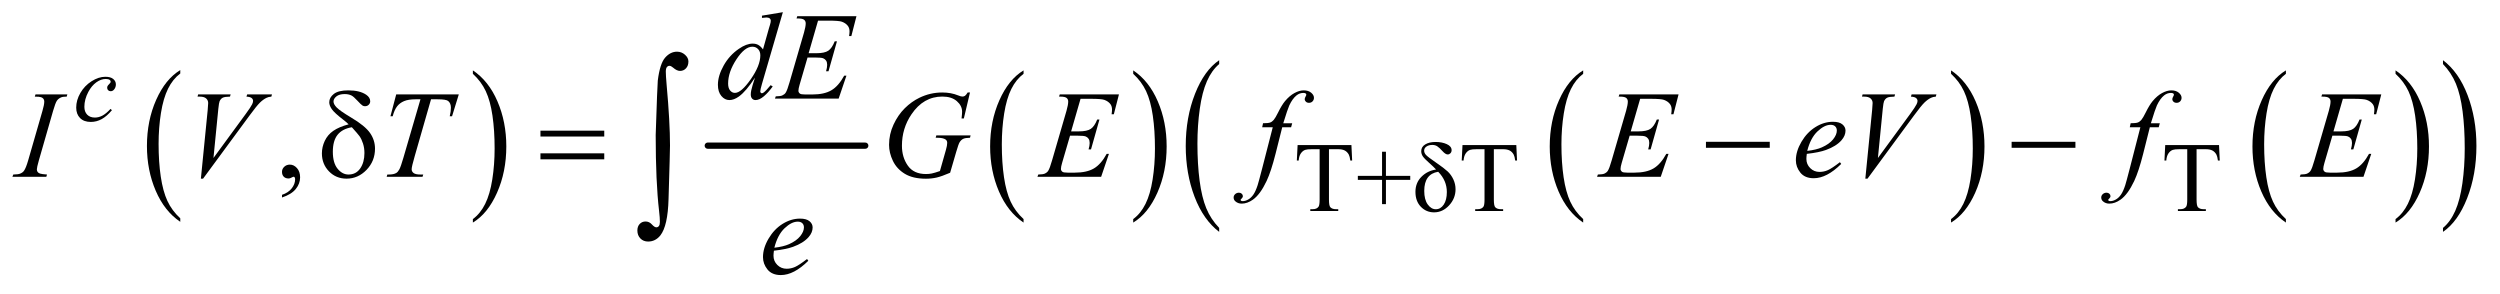
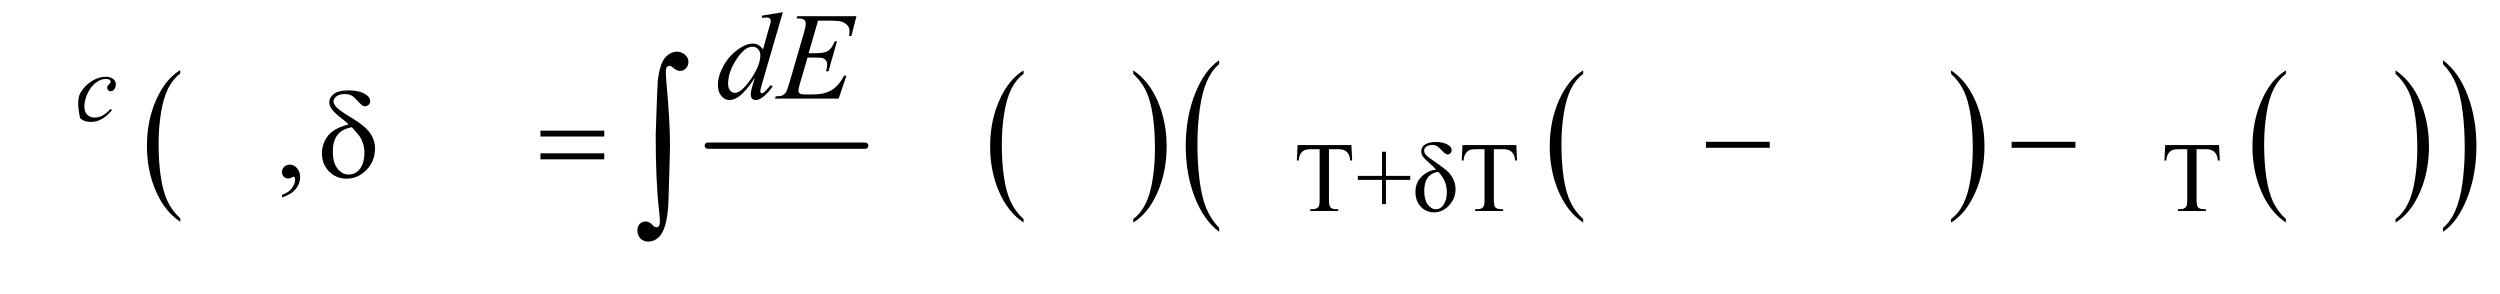
<svg xmlns="http://www.w3.org/2000/svg" stroke-dasharray="none" shape-rendering="auto" font-family="'Dialog'" text-rendering="auto" width="315" fill-opacity="1" color-interpolation="auto" color-rendering="auto" preserveAspectRatio="xMidYMid meet" font-size="12px" viewBox="0 0 315 37" fill="black" stroke="black" image-rendering="auto" stroke-miterlimit="10" stroke-linecap="square" stroke-linejoin="miter" font-style="normal" stroke-width="1" height="37" stroke-dashoffset="0" font-weight="normal" stroke-opacity="1">
  <defs id="genericDefs" />
  <g>
    <defs id="defs1">
      <clipPath clipPathUnits="userSpaceOnUse" id="clipPath1">
        <path d="M0.841 2.781 L200.524 2.781 L200.524 25.938 L0.841 25.938 L0.841 2.781 Z" />
      </clipPath>
      <clipPath clipPathUnits="userSpaceOnUse" id="clipPath2">
        <path d="M26.949 88.864 L26.949 828.699 L6427.036 828.699 L6427.036 88.864 Z" />
      </clipPath>
    </defs>
    <g transform="scale(1.576,1.576) translate(-0.841,-2.781) matrix(0.031,0,0,0.031,0,0)">
      <path d="M492.062 652.781 L492.062 661.797 Q451.406 634.516 428.742 581.703 Q406.078 528.891 406.078 466.125 Q406.078 400.828 429.914 347.18 Q453.75 293.531 492.062 270.438 L492.062 279.25 Q472.906 293.531 460.602 318.305 Q448.297 343.078 442.219 381.188 Q436.141 419.297 436.141 460.656 Q436.141 507.484 441.75 545.273 Q447.359 583.062 458.883 607.945 Q470.406 632.828 492.062 652.781 Z" stroke="none" clip-path="url(#clipPath2)" />
    </g>
    <g transform="matrix(0.049,0,0,0.049,-1.325,-4.383)">
-       <path d="M1243.016 279.25 L1243.016 270.438 Q1283.656 297.516 1306.32 350.32 Q1328.984 403.125 1328.984 465.906 Q1328.984 531.203 1305.156 584.953 Q1281.328 638.703 1243.016 661.797 L1243.016 652.781 Q1262.328 638.5 1274.633 613.727 Q1286.938 588.953 1292.93 550.945 Q1298.922 512.938 1298.922 471.375 Q1298.922 424.75 1293.398 386.852 Q1287.875 348.953 1276.266 324.078 Q1264.656 299.203 1243.016 279.25 Z" stroke="none" clip-path="url(#clipPath2)" />
-     </g>
+       </g>
    <g stroke-width="16" transform="matrix(0.049,0,0,0.049,-1.325,-4.383)" stroke-linejoin="round" stroke-linecap="round">
      <line y2="464" fill="none" x1="1847" clip-path="url(#clipPath2)" x2="2252" y1="464" />
    </g>
    <g transform="matrix(0.049,0,0,0.049,-1.325,-4.383)">
      <path d="M2659.062 652.781 L2659.062 661.797 Q2618.406 634.516 2595.742 581.703 Q2573.078 528.891 2573.078 466.125 Q2573.078 400.828 2596.914 347.18 Q2620.75 293.531 2659.062 270.438 L2659.062 279.25 Q2639.906 293.531 2627.602 318.305 Q2615.297 343.078 2609.219 381.188 Q2603.141 419.297 2603.141 460.656 Q2603.141 507.484 2608.75 545.273 Q2614.359 583.062 2625.883 607.945 Q2637.406 632.828 2659.062 652.781 Z" stroke="none" clip-path="url(#clipPath2)" />
    </g>
    <g transform="matrix(0.049,0,0,0.049,-1.325,-4.383)">
      <path d="M2941.016 279.25 L2941.016 270.438 Q2981.656 297.516 3004.32 350.32 Q3026.984 403.125 3026.984 465.906 Q3026.984 531.203 3003.156 584.953 Q2979.328 638.703 2941.016 661.797 L2941.016 652.781 Q2960.328 638.5 2972.633 613.727 Q2984.938 588.953 2990.93 550.945 Q2996.922 512.938 2996.922 471.375 Q2996.922 424.75 2991.398 386.852 Q2985.875 348.953 2974.266 324.078 Q2962.656 299.203 2941.016 279.25 Z" stroke="none" clip-path="url(#clipPath2)" />
    </g>
    <g transform="matrix(0.049,0,0,0.049,-1.325,-4.383)">
      <path d="M4098.062 652.781 L4098.062 661.797 Q4057.406 634.516 4034.742 581.703 Q4012.078 528.891 4012.078 466.125 Q4012.078 400.828 4035.914 347.18 Q4059.75 293.531 4098.062 270.438 L4098.062 279.25 Q4078.906 293.531 4066.602 318.305 Q4054.297 343.078 4048.219 381.188 Q4042.141 419.297 4042.141 460.656 Q4042.141 507.484 4047.75 545.273 Q4053.359 583.062 4064.883 607.945 Q4076.406 632.828 4098.062 652.781 Z" stroke="none" clip-path="url(#clipPath2)" />
    </g>
    <g transform="matrix(0.049,0,0,0.049,-1.325,-4.383)">
      <path d="M5044.016 279.25 L5044.016 270.438 Q5084.656 297.516 5107.32 350.32 Q5129.984 403.125 5129.984 465.906 Q5129.984 531.203 5106.156 584.953 Q5082.328 638.703 5044.016 661.797 L5044.016 652.781 Q5063.328 638.5 5075.633 613.727 Q5087.938 588.953 5093.93 550.945 Q5099.922 512.938 5099.922 471.375 Q5099.922 424.75 5094.398 386.852 Q5088.875 348.953 5077.266 324.078 Q5065.656 299.203 5044.016 279.25 Z" stroke="none" clip-path="url(#clipPath2)" />
    </g>
    <g transform="matrix(0.049,0,0,0.049,-1.325,-4.383)">
      <path d="M5905.062 652.781 L5905.062 661.797 Q5864.406 634.516 5841.742 581.703 Q5819.078 528.891 5819.078 466.125 Q5819.078 400.828 5842.914 347.18 Q5866.75 293.531 5905.062 270.438 L5905.062 279.25 Q5885.906 293.531 5873.602 318.305 Q5861.297 343.078 5855.219 381.188 Q5849.141 419.297 5849.141 460.656 Q5849.141 507.484 5854.75 545.273 Q5860.359 583.062 5871.883 607.945 Q5883.406 632.828 5905.062 652.781 Z" stroke="none" clip-path="url(#clipPath2)" />
    </g>
    <g transform="matrix(0.049,0,0,0.049,-1.325,-4.383)">
      <path d="M6187.016 279.25 L6187.016 270.438 Q6227.656 297.516 6250.32 350.32 Q6272.984 403.125 6272.984 465.906 Q6272.984 531.203 6249.156 584.953 Q6225.328 638.703 6187.016 661.797 L6187.016 652.781 Q6206.328 638.5 6218.633 613.727 Q6230.938 588.953 6236.93 550.945 Q6242.922 512.938 6242.922 471.375 Q6242.922 424.75 6237.398 386.852 Q6231.875 348.953 6220.266 324.078 Q6208.656 299.203 6187.016 279.25 Z" stroke="none" clip-path="url(#clipPath2)" />
    </g>
    <g transform="matrix(0.049,0,0,0.049,-1.325,-4.383)">
      <path d="M3162.062 675.484 L3162.062 685.672 Q3121.406 654.891 3098.742 595.328 Q3076.078 535.766 3076.078 464.953 Q3076.078 391.312 3099.914 330.805 Q3123.75 270.297 3162.062 244.25 L3162.062 254.188 Q3142.906 270.297 3130.602 298.242 Q3118.297 326.188 3112.219 369.172 Q3106.141 412.156 3106.141 458.797 Q3106.141 511.609 3111.75 554.234 Q3117.359 596.859 3128.883 624.93 Q3140.406 653 3162.062 675.484 Z" stroke="none" clip-path="url(#clipPath2)" />
    </g>
    <g transform="matrix(0.049,0,0,0.049,-1.325,-4.383)">
      <path d="M6309.016 254.188 L6309.016 244.25 Q6349.656 274.797 6372.32 334.359 Q6394.984 393.922 6394.984 464.719 Q6394.984 538.375 6371.156 599 Q6347.328 659.625 6309.016 685.672 L6309.016 675.484 Q6328.328 659.391 6340.633 631.445 Q6352.938 603.5 6358.93 560.633 Q6364.922 517.766 6364.922 470.875 Q6364.922 418.312 6359.398 375.562 Q6353.875 332.812 6342.266 304.75 Q6330.656 276.688 6309.016 254.188 Z" stroke="none" clip-path="url(#clipPath2)" />
    </g>
    <g transform="matrix(0.049,0,0,0.049,-1.325,-4.383)">
      <path d="M3502.125 462.5 L3504 502.25 L3499.25 502.25 Q3497.875 491.75 3495.5 487.25 Q3491.625 480 3485.188 476.562 Q3478.75 473.125 3468.25 473.125 L3444.375 473.125 L3444.375 602.625 Q3444.375 618.25 3447.75 622.125 Q3452.5 627.375 3462.375 627.375 L3468.25 627.375 L3468.25 632 L3396.375 632 L3396.375 627.375 L3402.375 627.375 Q3413.125 627.375 3417.625 620.875 Q3420.375 616.875 3420.375 602.625 L3420.375 473.125 L3400 473.125 Q3388.125 473.125 3383.125 474.875 Q3376.625 477.25 3372 484 Q3367.375 490.75 3366.5 502.25 L3361.75 502.25 L3363.75 462.5 L3502.125 462.5 ZM3580.875 614.375 L3580.875 552 L3518.625 552 L3518.625 541.75 L3580.875 541.75 L3580.875 479.625 L3590.875 479.625 L3590.875 541.75 L3653.375 541.75 L3653.375 552 L3590.875 552 L3590.875 614.375 L3580.875 614.375 Z" stroke="none" clip-path="url(#clipPath2)" />
    </g>
    <g transform="matrix(0.049,0,0,0.049,-1.325,-4.383)">
      <path d="M3719.75 525.375 Q3713.5 518.375 3702.375 508.625 Q3690.125 497.875 3685.875 491.688 Q3681.625 485.5 3681.625 478.125 Q3681.625 467.125 3691.875 460.812 Q3702.125 454.5 3718.625 454.5 Q3735.125 454.5 3747.438 460.125 Q3759.75 465.75 3759.75 475.625 Q3759.75 480.375 3756.75 483.5 Q3753.75 486.625 3749.75 486.625 Q3744 486.625 3736.25 478 Q3728.375 469.25 3722.938 465.688 Q3717.5 462.125 3710.25 462.125 Q3701 462.125 3695.062 466.25 Q3689.125 470.375 3689.125 476.75 Q3689.125 482.75 3694 488 Q3698.875 493.25 3719.125 507.125 Q3740.75 522 3749.688 530.375 Q3758.625 538.75 3764.25 550.75 Q3769.875 562.75 3769.875 576.125 Q3769.875 599.625 3753.312 617.562 Q3736.75 635.5 3714.625 635.5 Q3694.5 635.5 3680.625 621.125 Q3666.75 606.75 3666.75 582.75 Q3666.75 559.625 3682.062 544.125 Q3697.375 528.625 3719.75 525.375 ZM3725.25 531.125 Q3689.375 537 3689.375 580.375 Q3689.375 602.75 3698.312 615.125 Q3707.25 627.5 3719.125 627.5 Q3731.5 627.5 3739.5 615.562 Q3747.5 603.625 3747.5 583.25 Q3747.5 553.75 3725.25 531.125 ZM3926.125 462.5 L3928 502.25 L3923.25 502.25 Q3921.875 491.75 3919.5 487.25 Q3915.625 480 3909.188 476.562 Q3902.75 473.125 3892.25 473.125 L3868.375 473.125 L3868.375 602.625 Q3868.375 618.25 3871.75 622.125 Q3876.5 627.375 3886.375 627.375 L3892.25 627.375 L3892.25 632 L3820.375 632 L3820.375 627.375 L3826.375 627.375 Q3837.125 627.375 3841.625 620.875 Q3844.375 616.875 3844.375 602.625 L3844.375 473.125 L3824 473.125 Q3812.125 473.125 3807.125 474.875 Q3800.625 477.25 3796 484 Q3791.375 490.75 3790.5 502.25 L3785.75 502.25 L3787.75 462.5 L3926.125 462.5 ZM5733.125 462.5 L5735 502.25 L5730.25 502.25 Q5728.875 491.75 5726.5 487.25 Q5722.625 480 5716.188 476.562 Q5709.75 473.125 5699.25 473.125 L5675.375 473.125 L5675.375 602.625 Q5675.375 618.25 5678.75 622.125 Q5683.5 627.375 5693.375 627.375 L5699.25 627.375 L5699.25 632 L5627.375 632 L5627.375 627.375 L5633.375 627.375 Q5644.125 627.375 5648.625 620.875 Q5651.375 616.875 5651.375 602.625 L5651.375 473.125 L5631 473.125 Q5619.125 473.125 5614.125 474.875 Q5607.625 477.25 5603 484 Q5598.375 490.75 5597.5 502.25 L5592.75 502.25 L5594.75 462.5 L5733.125 462.5 Z" stroke="none" clip-path="url(#clipPath2)" />
    </g>
    <g transform="matrix(0.049,0,0,0.049,-1.325,-4.383)">
      <path d="M752.188 597.281 L752.188 590.406 Q768.281 585.094 777.109 573.922 Q785.938 562.75 785.938 550.25 Q785.938 547.281 784.531 545.25 Q783.438 543.844 782.344 543.844 Q780.625 543.844 774.844 546.969 Q772.031 548.375 768.906 548.375 Q761.25 548.375 756.719 543.844 Q752.188 539.312 752.188 531.344 Q752.188 523.688 758.047 518.219 Q763.906 512.75 772.344 512.75 Q782.656 512.75 790.703 521.734 Q798.75 530.719 798.75 545.562 Q798.75 561.656 787.578 575.484 Q776.406 589.312 752.188 597.281 Z" stroke="none" clip-path="url(#clipPath2)" />
    </g>
    <g transform="matrix(0.049,0,0,0.049,-1.325,-4.383)">
-       <path d="M314.875 372.75 Q301.875 388.375 288.625 395.688 Q275.375 403 260.625 403 Q242.875 403 232.938 393 Q223 383 223 366.125 Q223 347 233.688 328.5 Q244.375 310 262.438 298.438 Q280.5 286.875 297.875 286.875 Q311.5 286.875 318.25 292.562 Q325 298.25 325 306.5 Q325 314.25 320.25 319.75 Q316.75 324 311.625 324 Q307.75 324 305.188 321.5 Q302.625 319 302.625 315.25 Q302.625 312.875 303.562 310.875 Q304.5 308.875 307.438 306.062 Q310.375 303.25 311 302 Q311.625 300.75 311.625 299.375 Q311.625 296.75 309.25 295 Q305.625 292.5 299 292.5 Q286.75 292.5 274.75 301.125 Q262.75 309.75 254.25 325.625 Q244 344.875 244 364.125 Q244 376.875 251.25 384.312 Q258.5 391.75 271 391.75 Q280.625 391.75 290.062 386.938 Q299.5 382.125 311.25 369.5 L314.875 372.75 Z" stroke="none" clip-path="url(#clipPath2)" />
+       <path d="M314.875 372.75 Q301.875 388.375 288.625 395.688 Q275.375 403 260.625 403 Q242.875 403 232.938 393 Q223 347 233.688 328.5 Q244.375 310 262.438 298.438 Q280.5 286.875 297.875 286.875 Q311.5 286.875 318.25 292.562 Q325 298.25 325 306.5 Q325 314.25 320.25 319.75 Q316.75 324 311.625 324 Q307.75 324 305.188 321.5 Q302.625 319 302.625 315.25 Q302.625 312.875 303.562 310.875 Q304.5 308.875 307.438 306.062 Q310.375 303.25 311 302 Q311.625 300.75 311.625 299.375 Q311.625 296.75 309.25 295 Q305.625 292.5 299 292.5 Q286.75 292.5 274.75 301.125 Q262.75 309.75 254.25 325.625 Q244 344.875 244 364.125 Q244 376.875 251.25 384.312 Q258.5 391.75 271 391.75 Q280.625 391.75 290.062 386.938 Q299.5 382.125 311.25 369.5 L314.875 372.75 Z" stroke="none" clip-path="url(#clipPath2)" />
    </g>
    <g transform="matrix(0.049,0,0,0.049,-1.325,-4.383)">
      <path d="M2040.125 120.812 L1986.375 305.188 Q1982 320.188 1982 324.875 Q1982 326.438 1983.328 327.844 Q1984.656 329.25 1986.062 329.25 Q1988.094 329.25 1990.906 327.219 Q1996.219 323.469 2008.719 308.469 L2014.031 311.75 Q2002.781 327.375 1991.297 337.062 Q1979.812 346.75 1969.812 346.75 Q1964.5 346.75 1961.062 343 Q1957.625 339.25 1957.625 332.375 Q1957.625 323.469 1962.312 308.469 L1968.406 289.094 Q1945.75 324.094 1927.156 337.531 Q1914.344 346.75 1902.625 346.75 Q1890.75 346.75 1881.922 336.203 Q1873.094 325.656 1873.094 307.531 Q1873.094 284.25 1887.938 257.844 Q1902.781 231.438 1927.156 214.875 Q1946.375 201.594 1962.469 201.594 Q1970.906 201.594 1977 205.031 Q1983.094 208.469 1989.031 216.438 L2004.344 162.062 Q2006.062 156.281 2007.156 152.844 Q2009.031 146.594 2009.031 142.531 Q2009.031 139.25 2006.688 137.062 Q2003.406 134.406 1998.25 134.406 Q1994.656 134.406 1986.375 135.5 L1986.375 129.719 L2040.125 120.812 ZM1982.156 231.75 Q1982.156 221.75 1976.375 215.656 Q1970.594 209.562 1961.688 209.562 Q1942 209.562 1920.672 242.062 Q1899.344 274.562 1899.344 304.25 Q1899.344 315.969 1904.5 322.141 Q1909.656 328.312 1916.844 328.312 Q1933.094 328.312 1957.625 293.156 Q1982.156 258 1982.156 231.75 ZM2130.594 142.531 L2106.375 226.281 L2126.219 226.281 Q2147.469 226.281 2157 219.797 Q2166.531 213.312 2173.406 195.812 L2179.188 195.812 L2157.469 272.688 L2151.219 272.688 Q2154.031 263 2154.031 256.125 Q2154.031 249.406 2151.297 245.344 Q2148.562 241.281 2143.797 239.328 Q2139.031 237.375 2123.719 237.375 L2103.562 237.375 L2083.094 307.531 Q2080.125 317.688 2080.125 323 Q2080.125 327.062 2084.031 330.188 Q2086.688 332.375 2097.312 332.375 L2116.062 332.375 Q2146.531 332.375 2164.891 321.594 Q2183.25 310.812 2197.781 284.094 L2203.562 284.094 L2183.562 343 L2019.812 343 L2021.844 337.219 Q2034.031 336.906 2038.25 335.031 Q2044.5 332.219 2047.312 327.844 Q2051.531 321.438 2057.312 300.969 L2094.5 173.156 Q2098.875 157.688 2098.875 149.562 Q2098.875 143.625 2094.734 140.266 Q2090.594 136.906 2078.562 136.906 L2075.281 136.906 L2077.156 131.125 L2229.344 131.125 L2216.219 182.219 L2210.438 182.219 Q2211.531 175.031 2211.531 170.188 Q2211.531 161.906 2207.469 156.281 Q2202.156 149.094 2192 145.344 Q2184.5 142.531 2157.469 142.531 L2130.594 142.531 Z" stroke="none" clip-path="url(#clipPath2)" />
    </g>
    <g transform="matrix(0.049,0,0,0.049,-1.325,-4.383)">
-       <path d="M147.906 538.219 L146.188 544 L59 544 L61.188 538.219 Q74.312 537.906 78.531 536.031 Q85.406 533.375 88.688 528.688 Q93.844 521.344 99.312 502.438 L136.188 374.625 Q140.875 358.688 140.875 350.562 Q140.875 346.5 138.844 343.688 Q136.812 340.875 132.672 339.391 Q128.531 337.906 116.5 337.906 L118.375 332.125 L200.25 332.125 L198.531 337.906 Q188.531 337.75 183.688 340.094 Q176.656 343.219 172.984 349 Q169.312 354.781 163.531 374.625 L126.812 502.438 Q121.812 520.094 121.812 524.938 Q121.812 528.844 123.766 531.578 Q125.719 534.312 130.016 535.797 Q134.312 537.281 147.906 538.219 ZM543.594 548.844 L561.094 372.438 Q562.344 359 562.344 354.312 Q562.344 347.281 557.109 342.594 Q551.875 337.906 540.625 337.906 L535 337.906 L536.562 332.125 L620.156 332.125 L618.438 337.906 Q604.844 338.062 599.766 340.719 Q594.688 343.375 591.719 349.781 Q590.156 353.219 588.438 369.312 L575.938 495.719 L658.594 382.906 Q672.031 364.625 675.469 357.438 Q677.812 352.594 677.812 349 Q677.812 344.781 674.219 341.656 Q670.625 338.531 660.781 337.906 L662.656 332.125 L726.406 332.125 L724.844 337.906 Q717.188 338.531 712.656 340.875 Q704.062 344.938 695.547 353.219 Q687.031 361.5 668.594 386.656 L549.219 548.844 L543.594 548.844 ZM1045.875 332.125 L1206.812 332.125 L1189.469 388.375 L1183.531 388.375 Q1186.5 376.031 1186.5 366.344 Q1186.5 354.938 1179.469 349.156 Q1174.156 344.781 1152.125 344.781 L1135.406 344.781 L1093.531 490.719 Q1085.562 518.219 1085.562 524.625 Q1085.562 530.562 1090.562 534.391 Q1095.562 538.219 1108.219 538.219 L1115.406 538.219 L1113.531 544 L1021.344 544 L1023.062 538.219 L1027.125 538.219 Q1039.312 538.219 1045.875 534.312 Q1050.406 531.656 1054.078 524.703 Q1057.75 517.75 1064.312 495.25 L1108.219 344.781 L1095.562 344.781 Q1077.281 344.781 1066.109 349.469 Q1054.938 354.156 1048.062 363.062 Q1041.188 371.969 1036.812 388.375 L1031.031 388.375 L1045.875 332.125 ZM2521.312 327.281 L2505.531 394 L2499.594 394 Q2501 382.281 2501 376.656 Q2501 361.344 2487.484 349.547 Q2473.969 337.75 2450.219 337.75 Q2401.625 337.75 2370.844 383.375 Q2346.312 419.469 2346.312 464.156 Q2346.312 493.844 2361.469 515.406 Q2376.625 536.969 2408.188 536.969 Q2416 536.969 2422.953 535.562 Q2429.906 534.156 2443.969 529.312 L2459.438 474.781 Q2462.719 463.531 2462.719 456.812 Q2462.719 451.188 2458.656 448.219 Q2452.094 443.688 2437.406 443.688 L2433.031 443.688 L2434.75 437.594 L2522.875 437.594 L2521.312 443.688 Q2509.281 443.844 2503.812 446.5 Q2498.344 449.156 2494.438 455.562 Q2491.781 459.781 2485.844 480.094 L2470.219 533.688 Q2448.812 542.906 2435.688 545.953 Q2422.562 549 2408.031 549 Q2374.594 549 2353.812 536.422 Q2333.031 523.844 2323.109 503.141 Q2313.188 482.438 2313.188 461.969 Q2313.188 434.469 2324.75 409.703 Q2336.312 384.938 2353.578 367.828 Q2370.844 350.719 2391.156 340.875 Q2419.125 327.281 2449.906 327.281 Q2472.562 327.281 2490.844 334.781 Q2498.188 337.75 2501.625 337.75 Q2505.531 337.75 2508.266 335.953 Q2511 334.156 2515.375 327.281 L2521.312 327.281 ZM2805.594 343.531 L2781.375 427.281 L2801.219 427.281 Q2822.469 427.281 2832 420.797 Q2841.531 414.312 2848.406 396.812 L2854.188 396.812 L2832.469 473.688 L2826.219 473.688 Q2829.031 464 2829.031 457.125 Q2829.031 450.406 2826.297 446.344 Q2823.562 442.281 2818.797 440.328 Q2814.031 438.375 2798.719 438.375 L2778.562 438.375 L2758.094 508.531 Q2755.125 518.688 2755.125 524 Q2755.125 528.062 2759.031 531.188 Q2761.688 533.375 2772.312 533.375 L2791.062 533.375 Q2821.531 533.375 2839.891 522.594 Q2858.25 511.812 2872.781 485.094 L2878.562 485.094 L2858.562 544 L2694.812 544 L2696.844 538.219 Q2709.031 537.906 2713.25 536.031 Q2719.5 533.219 2722.312 528.844 Q2726.531 522.438 2732.312 501.969 L2769.5 374.156 Q2773.875 358.688 2773.875 350.562 Q2773.875 344.625 2769.734 341.266 Q2765.594 337.906 2753.562 337.906 L2750.281 337.906 L2752.156 332.125 L2904.344 332.125 L2891.219 383.219 L2885.438 383.219 Q2886.531 376.031 2886.531 371.188 Q2886.531 362.906 2882.469 357.281 Q2877.156 350.094 2867 346.344 Q2859.5 343.531 2832.469 343.531 L2805.594 343.531 ZM3349.844 406.344 L3347.031 416.656 L3324.219 416.656 L3307.031 484.938 Q3295.625 530.094 3284.062 554.781 Q3267.656 589.625 3248.75 602.906 Q3234.375 613.062 3220 613.062 Q3210.625 613.062 3204.062 607.438 Q3199.219 603.531 3199.219 597.281 Q3199.219 592.281 3203.203 588.609 Q3207.188 584.938 3212.969 584.938 Q3217.188 584.938 3220.078 587.594 Q3222.969 590.25 3222.969 593.688 Q3222.969 597.125 3219.688 600.094 Q3217.188 602.281 3217.188 603.375 Q3217.188 604.781 3218.281 605.562 Q3219.688 606.656 3222.656 606.656 Q3229.375 606.656 3236.797 602.438 Q3244.219 598.219 3250 589.859 Q3255.781 581.5 3260.938 565.719 Q3263.125 559.156 3272.656 522.438 L3299.844 416.656 L3272.656 416.656 L3274.844 406.344 Q3287.812 406.344 3292.969 404.547 Q3298.125 402.75 3302.422 397.672 Q3306.719 392.594 3313.594 378.688 Q3322.812 359.938 3331.25 349.625 Q3342.812 335.719 3355.547 328.766 Q3368.281 321.812 3379.531 321.812 Q3391.406 321.812 3398.594 327.828 Q3405.781 333.844 3405.781 340.875 Q3405.781 346.344 3402.188 350.094 Q3398.594 353.844 3392.969 353.844 Q3388.125 353.844 3385.078 351.031 Q3382.031 348.219 3382.031 344.312 Q3382.031 341.812 3384.062 338.141 Q3386.094 334.469 3386.094 333.219 Q3386.094 331.031 3384.688 329.938 Q3382.656 328.375 3378.75 328.375 Q3368.906 328.375 3361.094 334.625 Q3350.625 342.906 3342.344 360.562 Q3338.125 369.781 3326.875 406.344 L3349.844 406.344 ZM4244.594 343.531 L4220.375 427.281 L4240.219 427.281 Q4261.469 427.281 4271 420.797 Q4280.531 414.312 4287.406 396.812 L4293.188 396.812 L4271.469 473.688 L4265.219 473.688 Q4268.031 464 4268.031 457.125 Q4268.031 450.406 4265.297 446.344 Q4262.562 442.281 4257.797 440.328 Q4253.031 438.375 4237.719 438.375 L4217.562 438.375 L4197.094 508.531 Q4194.125 518.688 4194.125 524 Q4194.125 528.062 4198.031 531.188 Q4200.688 533.375 4211.312 533.375 L4230.062 533.375 Q4260.531 533.375 4278.891 522.594 Q4297.25 511.812 4311.781 485.094 L4317.562 485.094 L4297.562 544 L4133.812 544 L4135.844 538.219 Q4148.031 537.906 4152.25 536.031 Q4158.5 533.219 4161.312 528.844 Q4165.531 522.438 4171.312 501.969 L4208.5 374.156 Q4212.875 358.688 4212.875 350.562 Q4212.875 344.625 4208.734 341.266 Q4204.594 337.906 4192.562 337.906 L4189.281 337.906 L4191.156 332.125 L4343.344 332.125 L4330.219 383.219 L4324.438 383.219 Q4325.531 376.031 4325.531 371.188 Q4325.531 362.906 4321.469 357.281 Q4316.156 350.094 4306 346.344 Q4298.5 343.531 4271.469 343.531 L4244.594 343.531 ZM4673.125 485.094 Q4672.031 492.906 4672.031 498.062 Q4672.031 511.969 4681.875 521.734 Q4691.719 531.5 4705.781 531.5 Q4717.031 531.5 4727.422 526.891 Q4737.812 522.281 4758.281 506.5 L4761.562 511.031 Q4724.531 547.75 4690.938 547.75 Q4668.125 547.75 4656.562 533.375 Q4645 519 4645 501.656 Q4645 478.375 4659.375 454 Q4673.75 429.625 4695.469 416.109 Q4717.188 402.594 4740.156 402.594 Q4756.719 402.594 4764.688 409.312 Q4772.656 416.031 4772.656 425.25 Q4772.656 438.219 4762.344 450.094 Q4748.75 465.562 4722.344 475.094 Q4704.844 481.5 4673.125 485.094 ZM4674.219 477.438 Q4697.344 474.781 4711.875 468.375 Q4731.094 459.781 4740.703 447.828 Q4750.312 435.875 4750.312 425.094 Q4750.312 418.531 4746.172 414.469 Q4742.031 410.406 4734.375 410.406 Q4718.438 410.406 4700.547 427.359 Q4682.656 444.312 4674.219 477.438 ZM4823.594 548.844 L4841.094 372.438 Q4842.344 359 4842.344 354.312 Q4842.344 347.281 4837.109 342.594 Q4831.875 337.906 4820.625 337.906 L4815 337.906 L4816.562 332.125 L4900.156 332.125 L4898.438 337.906 Q4884.844 338.062 4879.766 340.719 Q4874.688 343.375 4871.719 349.781 Q4870.156 353.219 4868.438 369.312 L4855.938 495.719 L4938.594 382.906 Q4952.031 364.625 4955.469 357.438 Q4957.812 352.594 4957.812 349 Q4957.812 344.781 4954.219 341.656 Q4950.625 338.531 4940.781 337.906 L4942.656 332.125 L5006.406 332.125 L5004.844 337.906 Q4997.188 338.531 4992.656 340.875 Q4984.062 344.938 4975.547 353.219 Q4967.031 361.5 4948.594 386.656 L4829.219 548.844 L4823.594 548.844 ZM5580.844 406.344 L5578.031 416.656 L5555.219 416.656 L5538.031 484.938 Q5526.625 530.094 5515.062 554.781 Q5498.656 589.625 5479.75 602.906 Q5465.375 613.062 5451 613.062 Q5441.625 613.062 5435.062 607.438 Q5430.219 603.531 5430.219 597.281 Q5430.219 592.281 5434.203 588.609 Q5438.188 584.938 5443.969 584.938 Q5448.188 584.938 5451.078 587.594 Q5453.969 590.25 5453.969 593.688 Q5453.969 597.125 5450.688 600.094 Q5448.188 602.281 5448.188 603.375 Q5448.188 604.781 5449.281 605.562 Q5450.688 606.656 5453.656 606.656 Q5460.375 606.656 5467.797 602.438 Q5475.219 598.219 5481 589.859 Q5486.781 581.5 5491.938 565.719 Q5494.125 559.156 5503.656 522.438 L5530.844 416.656 L5503.656 416.656 L5505.844 406.344 Q5518.812 406.344 5523.969 404.547 Q5529.125 402.75 5533.422 397.672 Q5537.719 392.594 5544.594 378.688 Q5553.812 359.938 5562.25 349.625 Q5573.812 335.719 5586.547 328.766 Q5599.281 321.812 5610.531 321.812 Q5622.406 321.812 5629.594 327.828 Q5636.781 333.844 5636.781 340.875 Q5636.781 346.344 5633.188 350.094 Q5629.594 353.844 5623.969 353.844 Q5619.125 353.844 5616.078 351.031 Q5613.031 348.219 5613.031 344.312 Q5613.031 341.812 5615.062 338.141 Q5617.094 334.469 5617.094 333.219 Q5617.094 331.031 5615.688 329.938 Q5613.656 328.375 5609.75 328.375 Q5599.906 328.375 5592.094 334.625 Q5581.625 342.906 5573.344 360.562 Q5569.125 369.781 5557.875 406.344 L5580.844 406.344 ZM6051.594 343.531 L6027.375 427.281 L6047.219 427.281 Q6068.469 427.281 6078 420.797 Q6087.531 414.312 6094.406 396.812 L6100.188 396.812 L6078.469 473.688 L6072.219 473.688 Q6075.031 464 6075.031 457.125 Q6075.031 450.406 6072.297 446.344 Q6069.562 442.281 6064.797 440.328 Q6060.031 438.375 6044.719 438.375 L6024.562 438.375 L6004.094 508.531 Q6001.125 518.688 6001.125 524 Q6001.125 528.062 6005.031 531.188 Q6007.688 533.375 6018.312 533.375 L6037.062 533.375 Q6067.531 533.375 6085.891 522.594 Q6104.25 511.812 6118.781 485.094 L6124.562 485.094 L6104.562 544 L5940.812 544 L5942.844 538.219 Q5955.031 537.906 5959.25 536.031 Q5965.5 533.219 5968.312 528.844 Q5972.531 522.438 5978.312 501.969 L6015.5 374.156 Q6019.875 358.688 6019.875 350.562 Q6019.875 344.625 6015.734 341.266 Q6011.594 337.906 5999.562 337.906 L5996.281 337.906 L5998.156 332.125 L6150.344 332.125 L6137.219 383.219 L6131.438 383.219 Q6132.531 376.031 6132.531 371.188 Q6132.531 362.906 6128.469 357.281 Q6123.156 350.094 6113 346.344 Q6105.5 343.531 6078.469 343.531 L6051.594 343.531 Z" stroke="none" clip-path="url(#clipPath2)" />
-     </g>
+       </g>
    <g transform="matrix(0.049,0,0,0.049,-1.325,-4.383)">
-       <path d="M2017.125 734.094 Q2016.031 741.906 2016.031 747.062 Q2016.031 760.969 2025.875 770.734 Q2035.719 780.5 2049.781 780.5 Q2061.031 780.5 2071.422 775.891 Q2081.812 771.281 2102.281 755.5 L2105.562 760.031 Q2068.531 796.75 2034.938 796.75 Q2012.125 796.75 2000.562 782.375 Q1989 768 1989 750.656 Q1989 727.375 2003.375 703 Q2017.75 678.625 2039.469 665.109 Q2061.188 651.594 2084.156 651.594 Q2100.719 651.594 2108.688 658.312 Q2116.656 665.031 2116.656 674.25 Q2116.656 687.219 2106.344 699.094 Q2092.75 714.562 2066.344 724.094 Q2048.844 730.5 2017.125 734.094 ZM2018.219 726.438 Q2041.344 723.781 2055.875 717.375 Q2075.094 708.781 2084.703 696.828 Q2094.312 684.875 2094.312 674.094 Q2094.312 667.531 2090.172 663.469 Q2086.031 659.406 2078.375 659.406 Q2062.438 659.406 2044.547 676.359 Q2026.656 693.312 2018.219 726.438 Z" stroke="none" clip-path="url(#clipPath2)" />
-     </g>
+       </g>
    <g transform="matrix(0.049,0,0,0.049,-1.325,-4.383)">
      <path d="M923.531 409.156 Q917.281 403.062 910.094 397.594 Q887.125 379.938 880.406 370.328 Q873.688 360.719 873.688 352.438 Q873.688 340.25 885.406 331.031 Q897.125 321.812 922.594 321.812 Q952.125 321.812 968.688 333.062 Q979 340.094 979 349.781 Q979 355.094 975.172 358.844 Q971.344 362.594 965.562 362.594 Q962.125 362.594 959.469 361.031 Q955.562 358.688 945.953 348.219 Q936.344 337.75 930.719 334.938 Q923.375 331.344 913.375 331.344 Q899.469 331.344 892.047 337.359 Q884.625 343.375 884.625 350.562 Q884.625 357.438 892.906 365.953 Q901.188 374.469 929.625 391.5 Q965.719 412.906 978.531 431.344 Q991.344 449.781 991.344 471.656 Q991.344 503.688 969.547 526.266 Q947.75 548.844 918.062 548.844 Q891.188 548.844 872.984 530.094 Q854.781 511.344 854.781 483.844 Q854.781 467.438 862.125 451.734 Q869.469 436.031 884.156 425.875 Q898.844 415.719 923.531 409.156 ZM931.812 416.656 Q907.438 420.719 895.172 435.953 Q882.906 451.188 882.906 479.781 Q882.906 508.375 895.094 523.297 Q907.281 538.219 923.219 538.219 Q942.438 538.219 953.297 522.594 Q964.156 506.969 964.156 482.906 Q964.156 469.938 960.484 458.531 Q956.812 447.125 951.5 439.625 Q947.438 434 931.812 416.656 ZM1416.781 425.406 L1580.844 425.406 L1580.844 440.562 L1416.781 440.562 L1416.781 425.406 ZM1416.781 483.688 L1580.844 483.688 L1580.844 499.156 L1416.781 499.156 L1416.781 483.688 ZM4413.781 454 L4577.844 454 L4577.844 469.469 L4413.781 469.469 L4413.781 454 ZM5199.781 454 L5363.844 454 L5363.844 469.469 L5199.781 469.469 L5199.781 454 Z" stroke="none" clip-path="url(#clipPath2)" />
    </g>
    <g transform="matrix(0.049,0,0,0.049,-1.325,-4.383)">
      <path d="M1713.109 436.812 Q1717.328 307.672 1718.5 296.656 Q1723.891 253.062 1737.367 237.711 Q1750.844 222.359 1767.953 222.359 Q1779.672 222.359 1788.461 230.211 Q1797.25 238.062 1797.25 247.438 Q1797.25 258.453 1791.039 265.133 Q1784.828 271.812 1775.688 271.812 Q1767.484 271.812 1757.875 263.375 Q1752.484 258.688 1748.5 258.688 Q1744.516 258.688 1741.82 262.086 Q1739.125 265.484 1739.125 273.688 Q1739.125 283.531 1741.234 307.672 Q1749.906 403.766 1749.906 463.531 Q1749.906 479.234 1746.156 601.344 Q1744.281 670.484 1725.062 694.859 Q1712.406 710.562 1693.656 710.562 Q1681.469 710.562 1673.734 702.594 Q1666 694.625 1666 682.203 Q1666 671.656 1671.977 665.328 Q1677.953 659 1687.094 659 Q1696.469 659 1703.266 666.5 Q1710.062 674 1714.75 674 Q1718.734 674 1721.312 670.719 Q1723.891 667.438 1723.891 659.703 Q1723.891 649.859 1721.781 631.578 Q1713.109 557.75 1713.109 436.812 Z" stroke="none" clip-path="url(#clipPath2)" />
    </g>
  </g>
</svg>